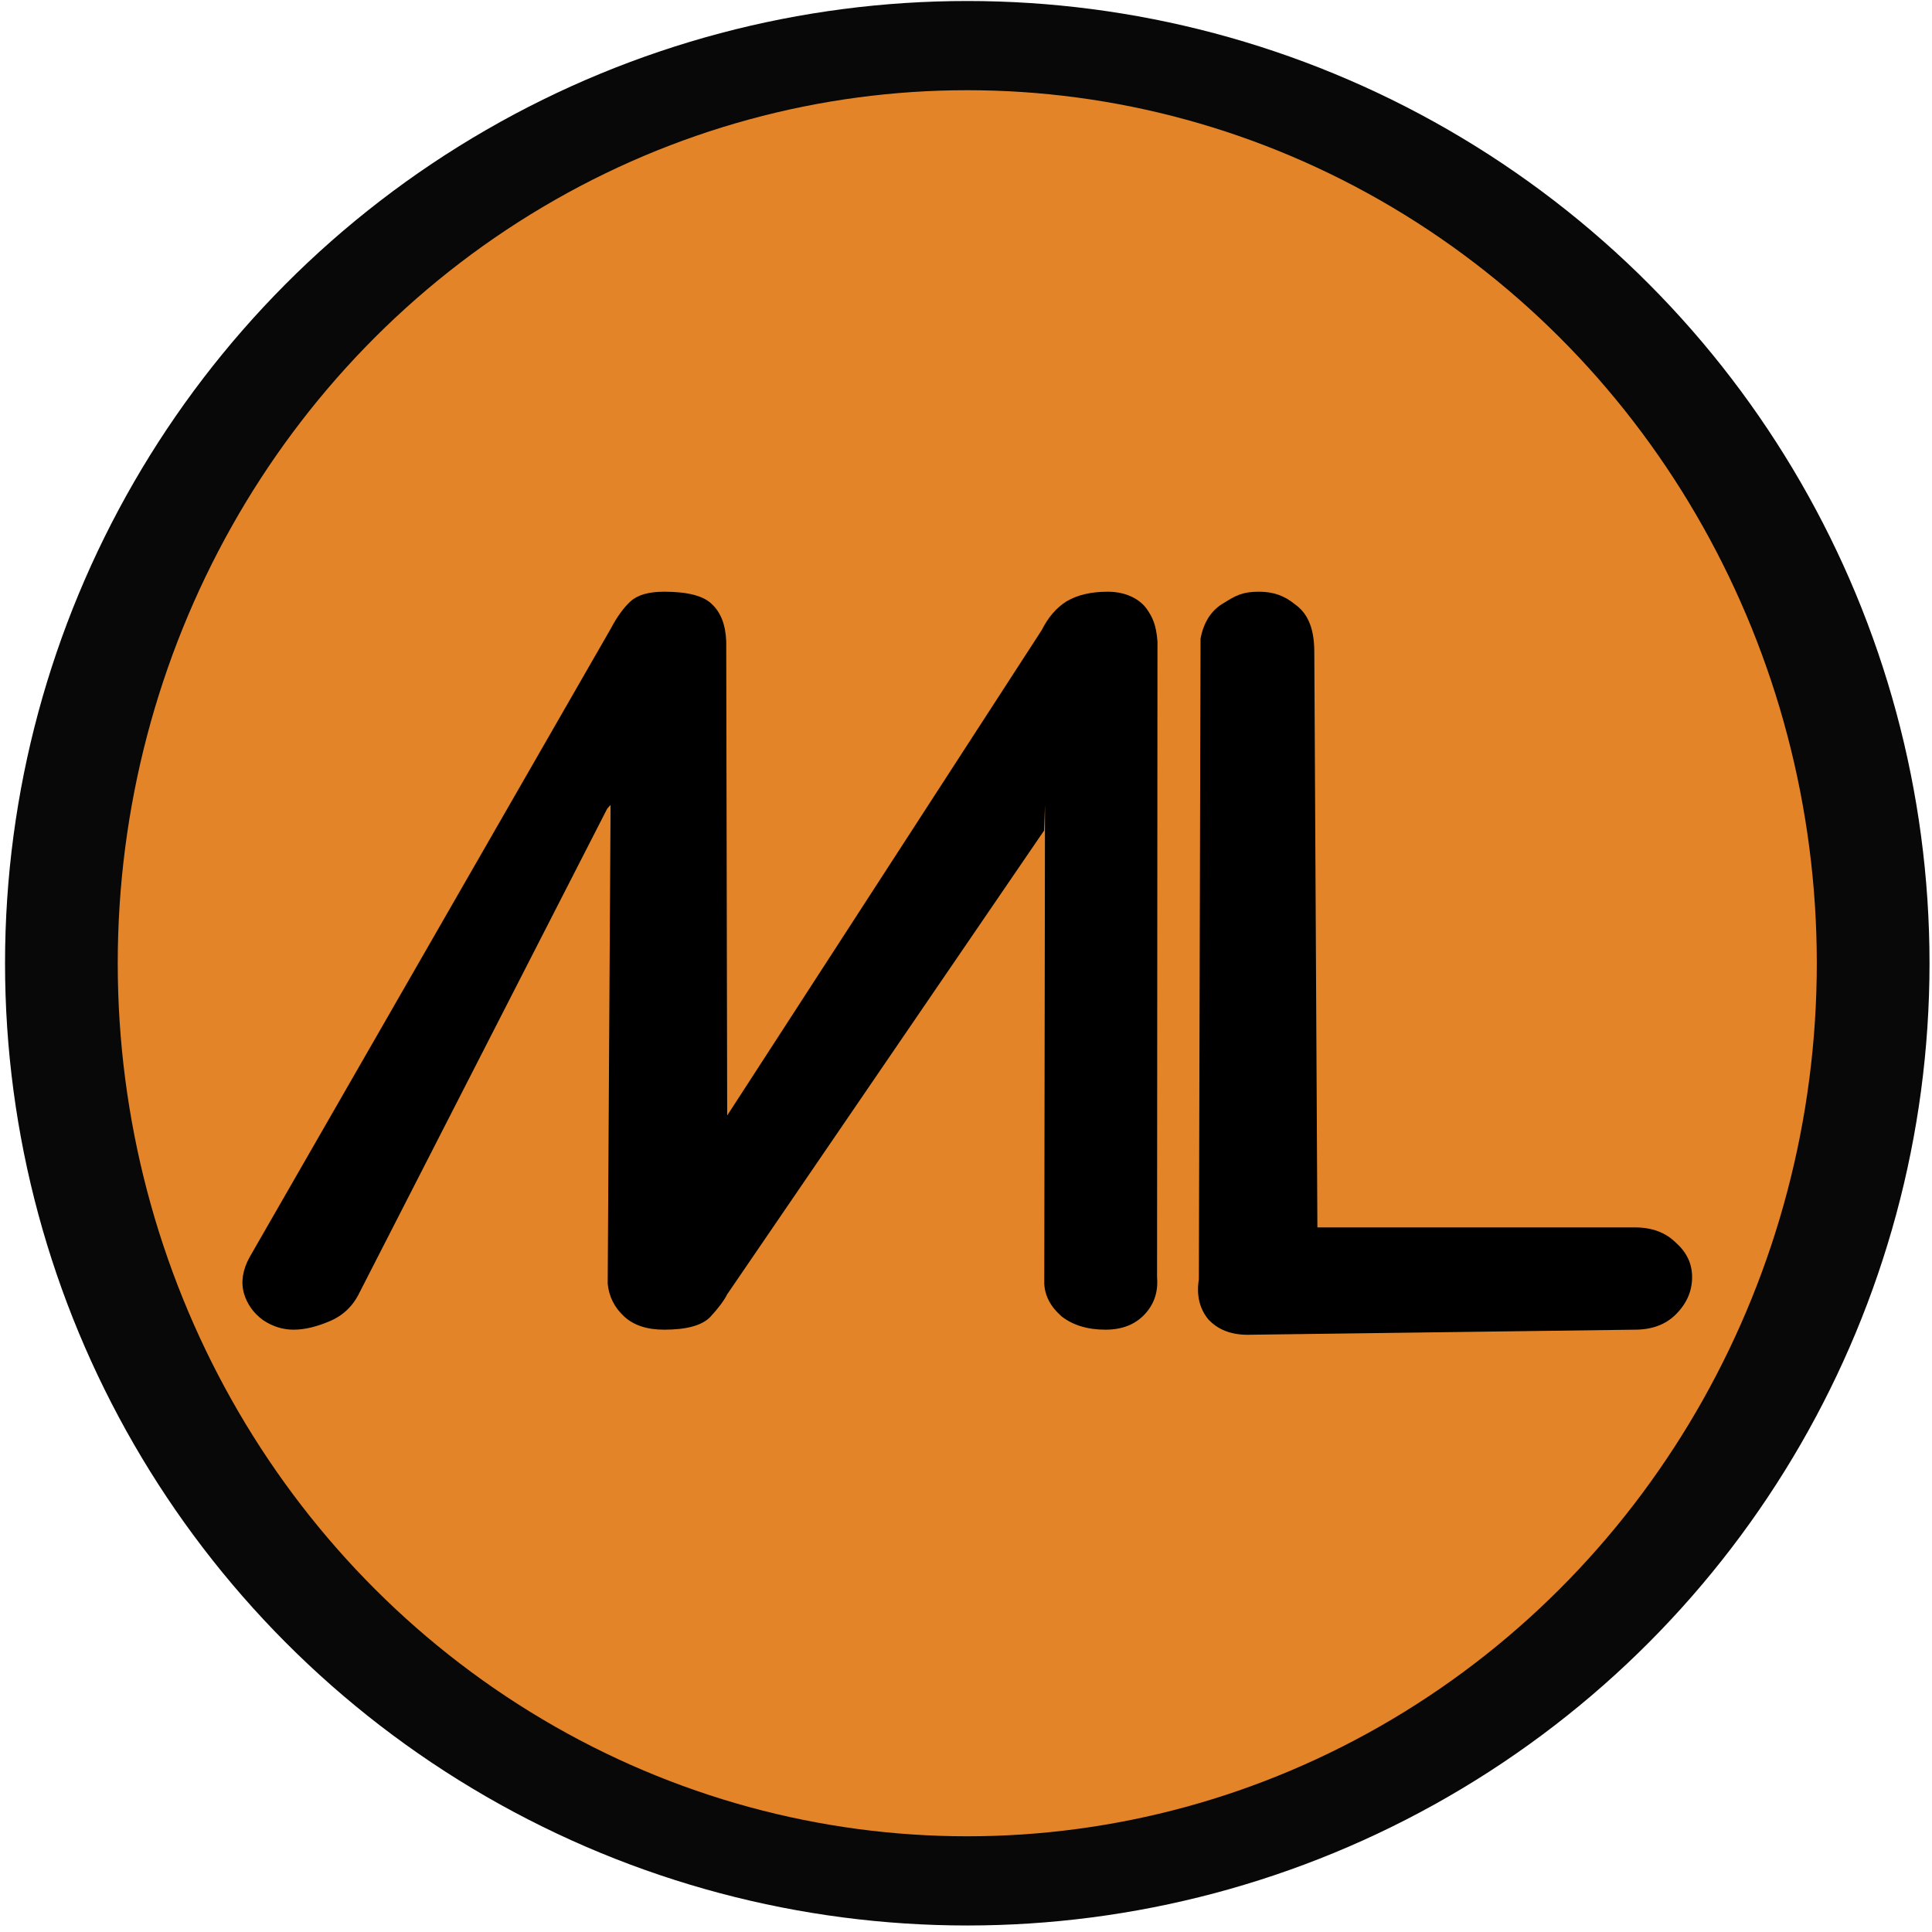
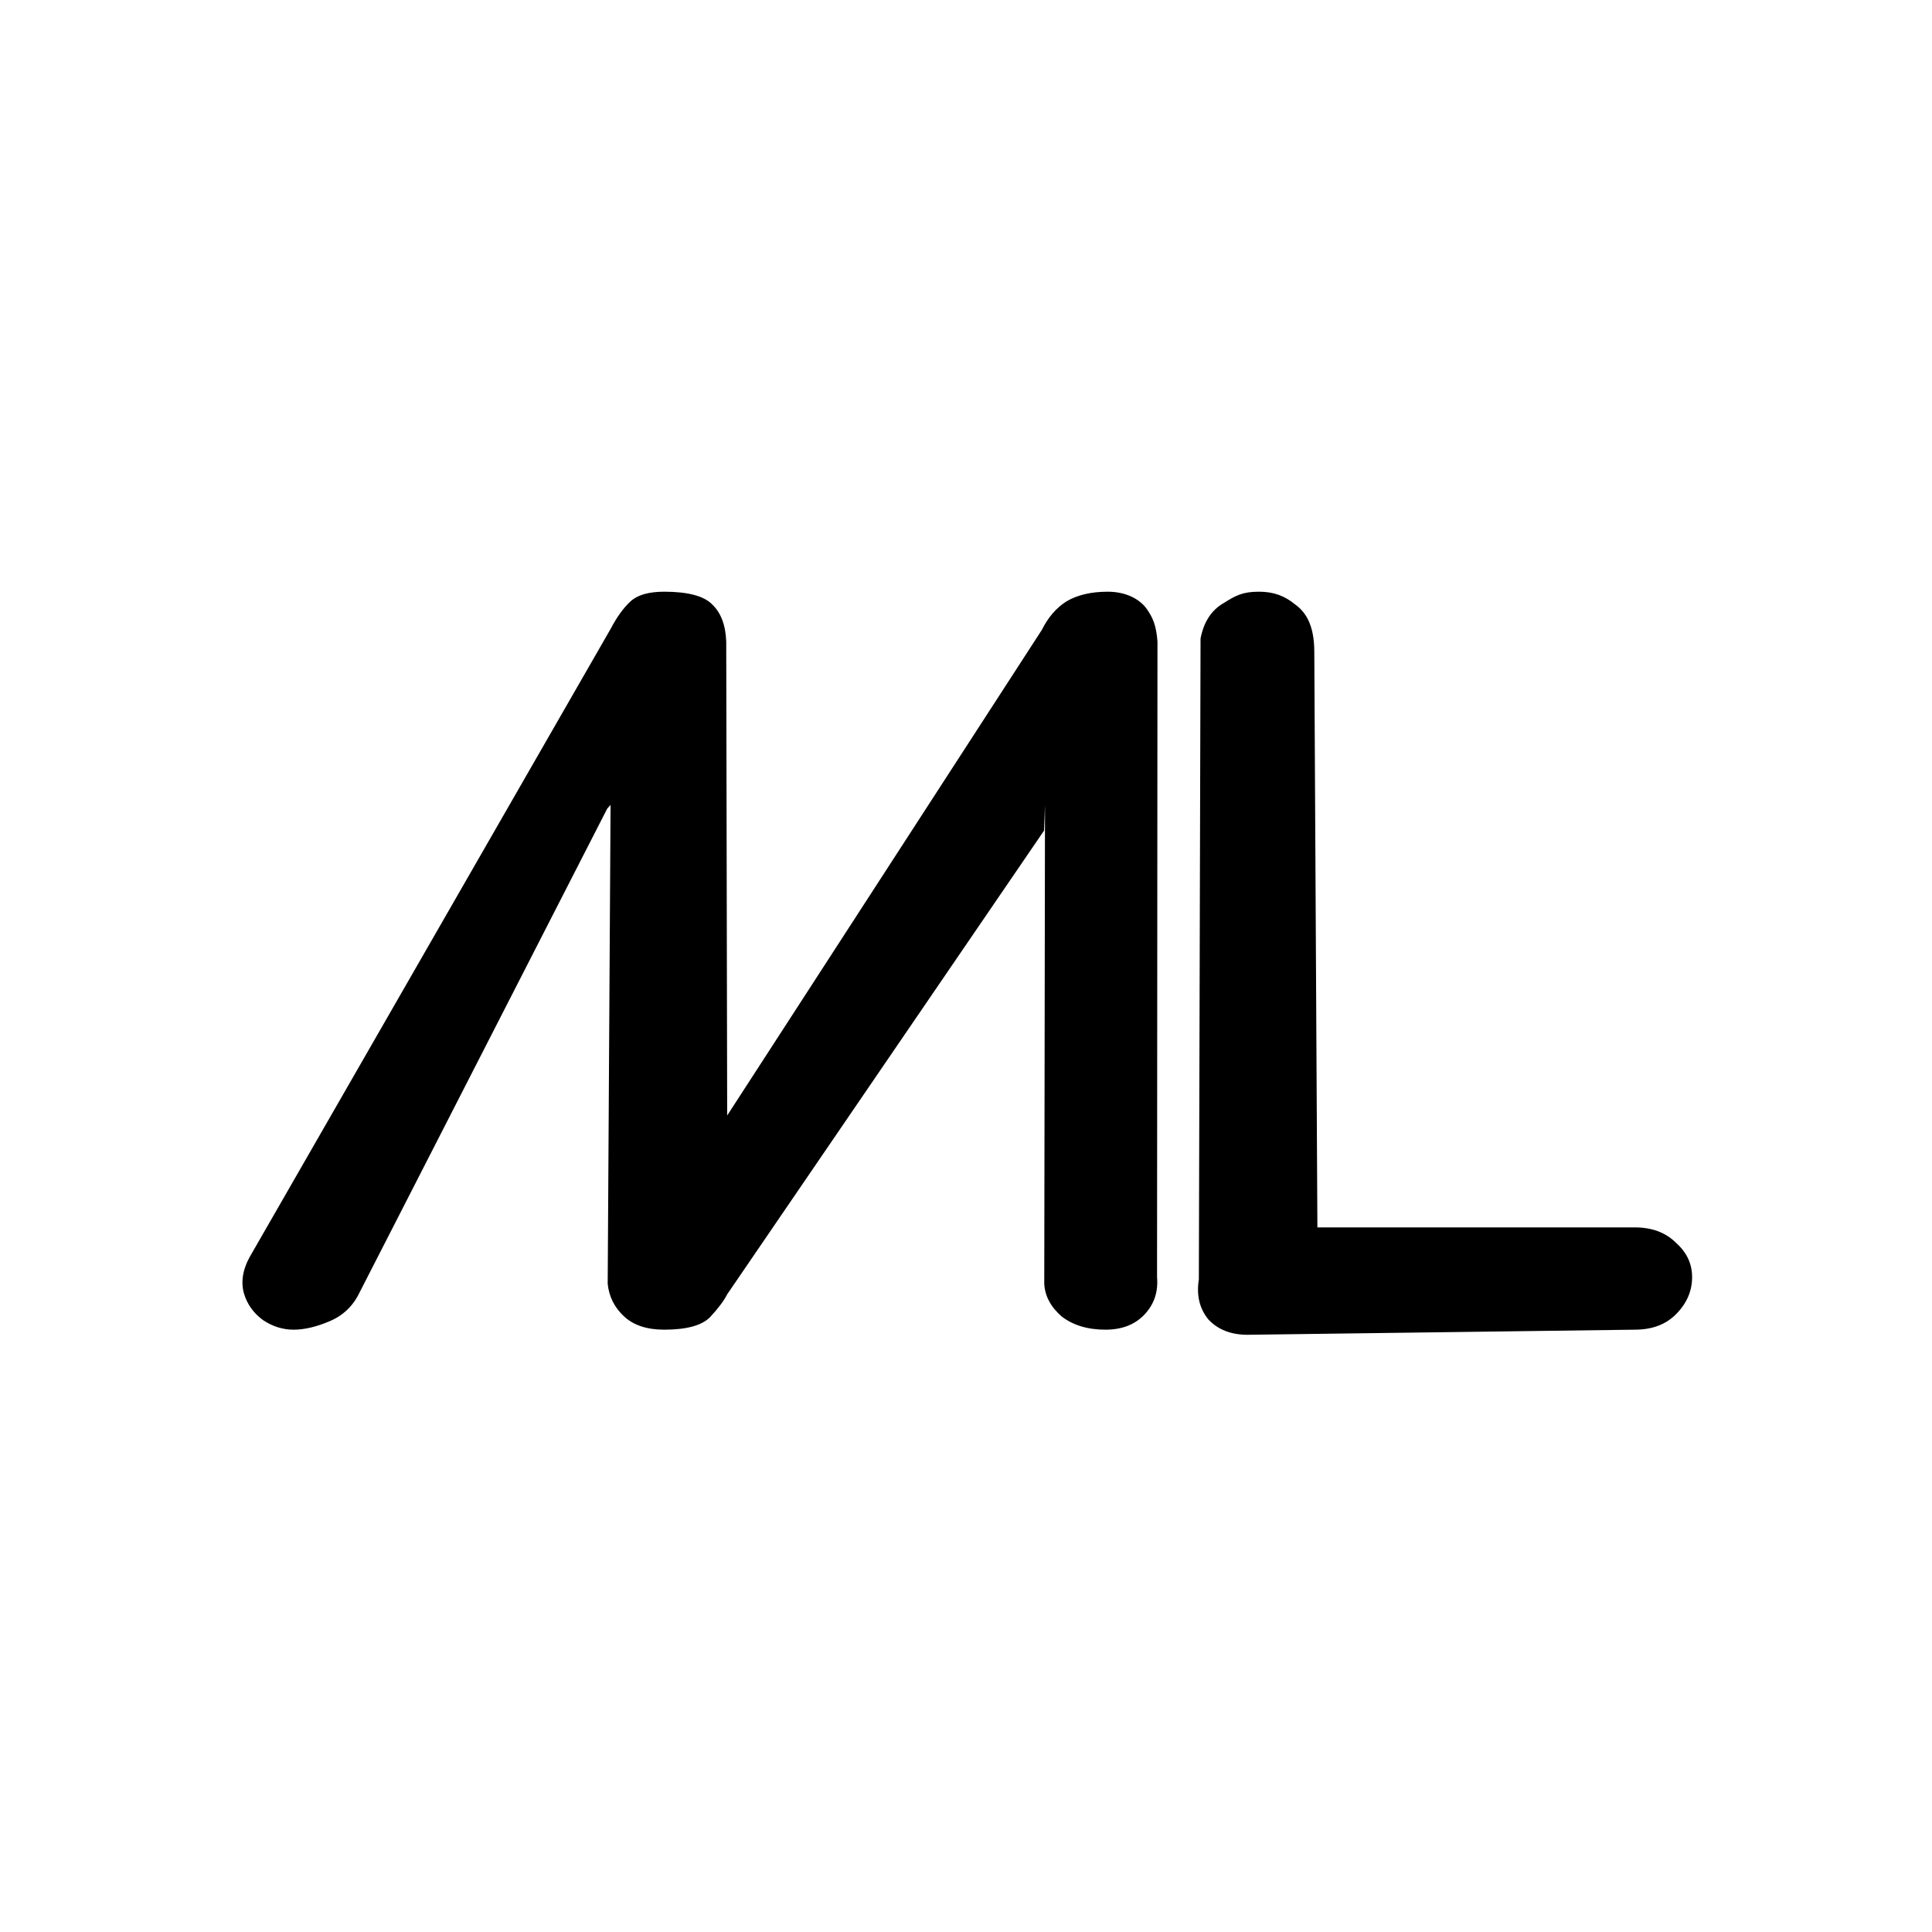
<svg xmlns="http://www.w3.org/2000/svg" width="257" height="257" viewBox="0 0 257 257" fill="none">
-   <circle cx="128.67" cy="128.134" r="128" fill="#080808" />
-   <ellipse cx="128.669" cy="128.134" rx="113.007" ry="116.134" fill="#E48429" />
  <path d="M39.061 176.878C37.62 176.878 36.263 176.454 34.992 175.606C33.72 174.674 32.873 173.487 32.449 172.046C32.025 170.52 32.279 168.909 33.212 167.214L81.219 83.671C82.066 82.06 82.956 80.831 83.889 79.983C84.821 79.135 86.305 78.711 88.34 78.711C91.476 78.711 93.595 79.262 94.697 80.365C95.884 81.466 96.52 83.12 96.605 85.324L96.732 148.387L138.584 83.798C139.432 82.102 140.534 80.831 141.89 79.983C143.331 79.135 145.154 78.711 147.358 78.711C150.07 78.711 151.794 79.918 152.557 81.02C153.32 82.123 153.8 83.12 153.97 85.324L153.914 169.884C154.084 171.834 153.533 173.487 152.261 174.843C150.99 176.2 149.252 176.878 147.048 176.878C144.674 176.878 142.724 176.285 141.198 175.098C139.757 173.826 138.994 172.385 138.91 170.774L139.008 107.068L138.885 110.485L96.732 172.173C96.308 173.021 95.545 174.038 94.443 175.225C93.341 176.327 91.306 176.878 88.34 176.878C86.051 176.878 84.27 176.285 82.999 175.098C81.727 173.911 81.007 172.47 80.837 170.774L81.219 107.068L80.769 107.576L47.835 171.919C46.987 173.699 45.673 174.971 43.893 175.733C42.113 176.496 40.502 176.878 39.061 176.878Z" fill="black" />
  <path d="M165.96 177.556C163.756 177.556 162.018 176.878 160.747 175.522C159.56 174.08 159.136 172.3 159.475 170.181L159.7 84.942C160.124 82.738 161.141 81.17 162.751 80.237C164.362 79.22 165.274 78.711 167.478 78.711C169.428 78.711 170.874 79.262 172.23 80.365C173.671 81.382 174.832 83.111 174.832 86.722L175.243 163.272H217.46C219.748 163.272 221.571 163.95 222.927 165.306C224.369 166.578 225.089 168.104 225.089 169.884C225.089 171.749 224.369 173.402 222.927 174.843C221.571 176.2 219.748 176.878 217.46 176.878L165.96 177.556Z" fill="black" />
</svg>